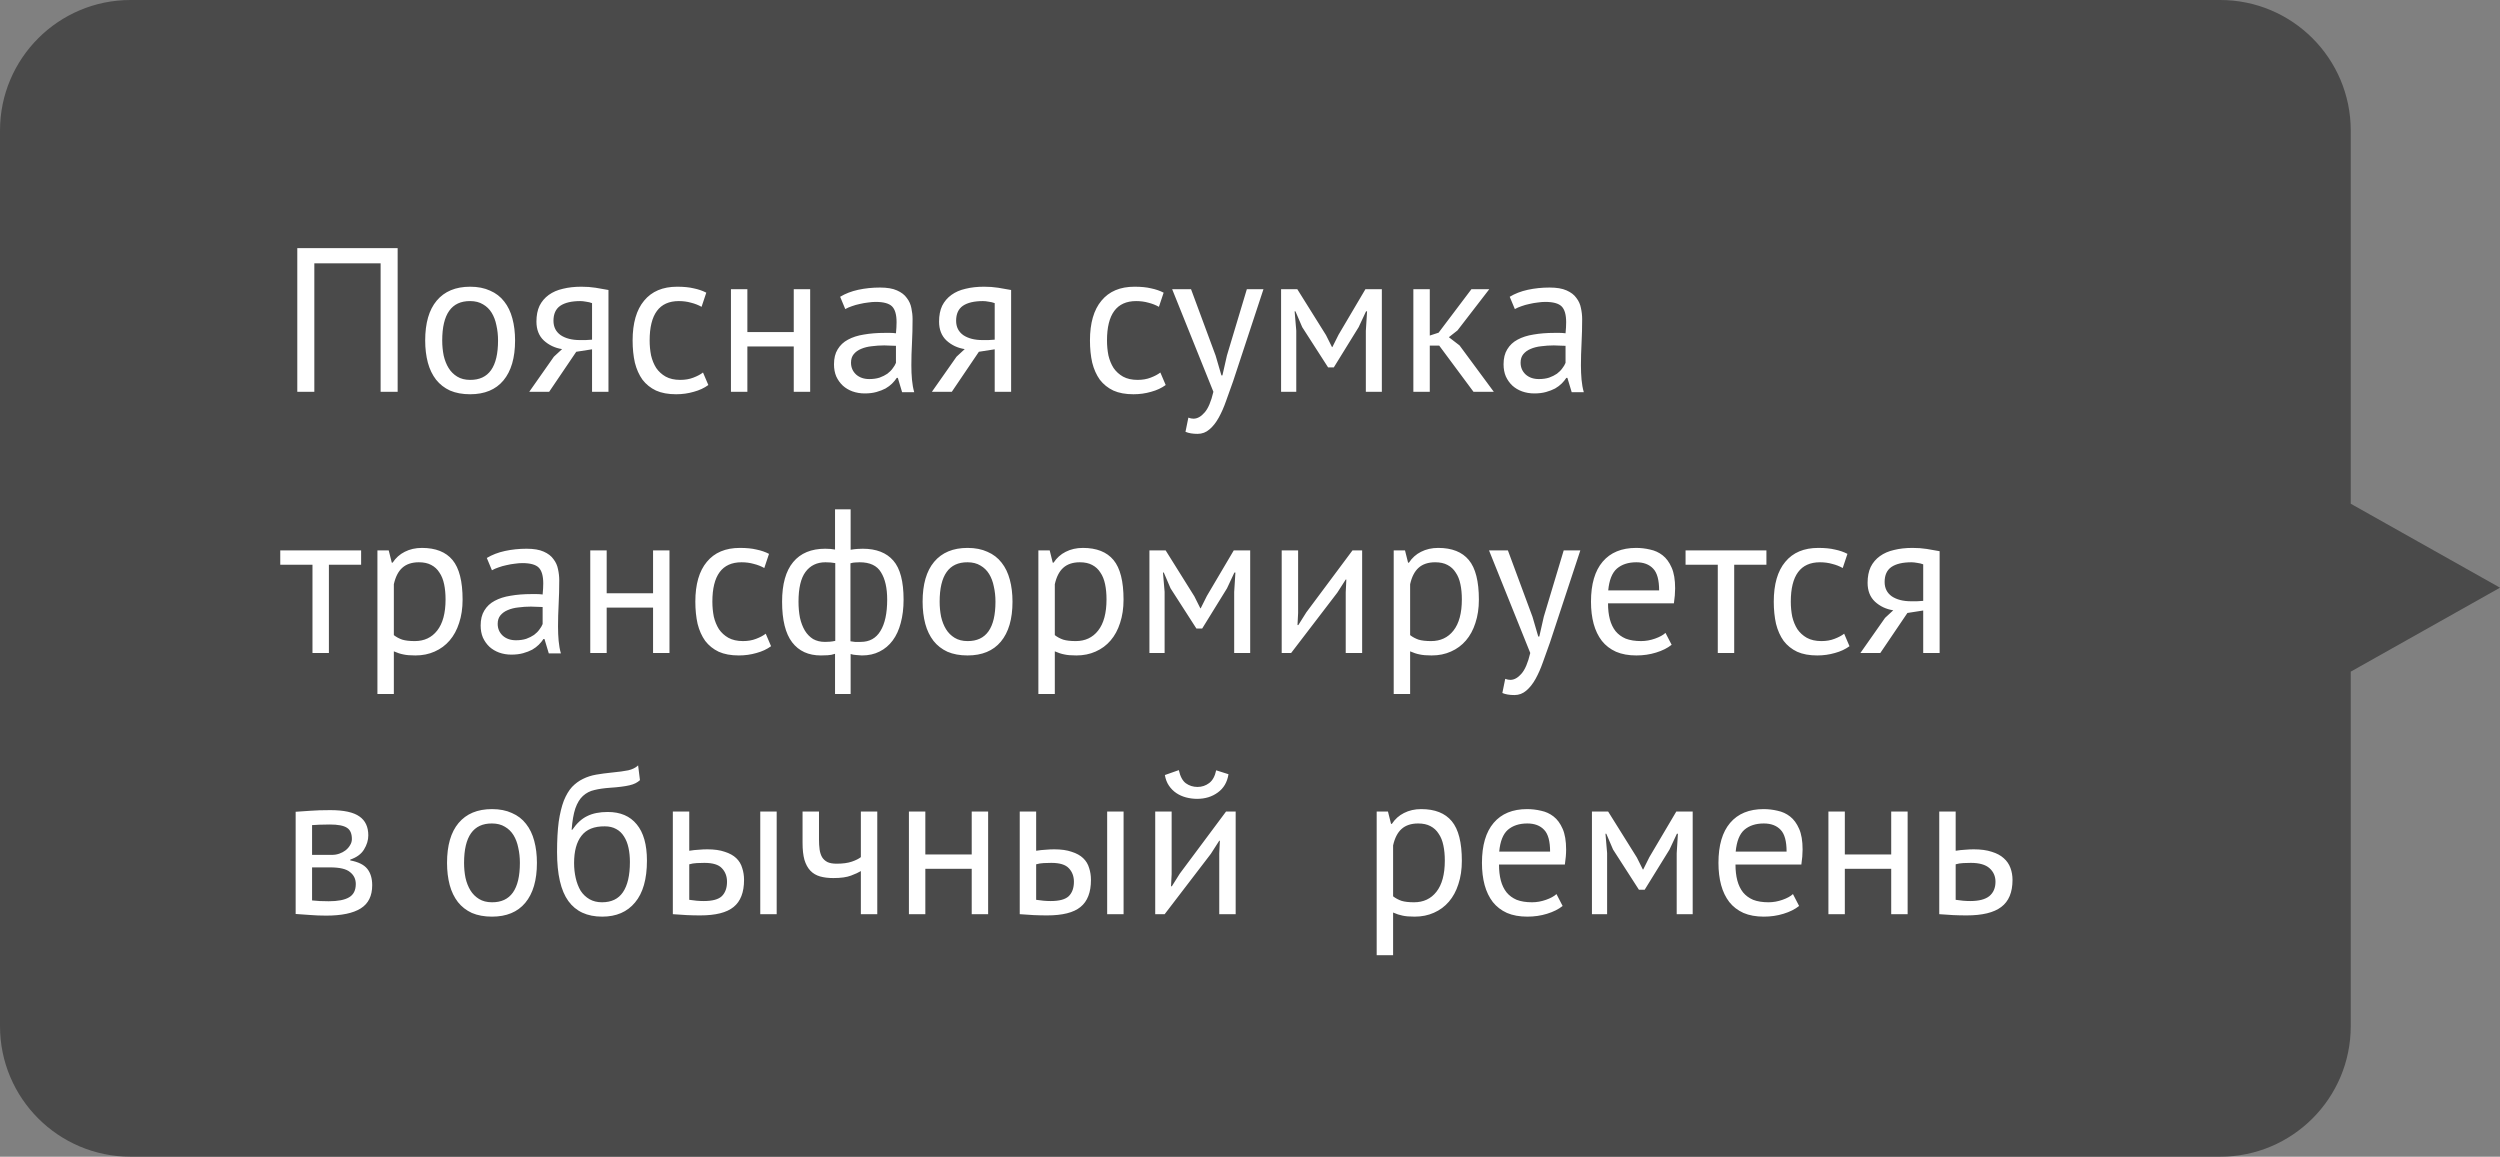
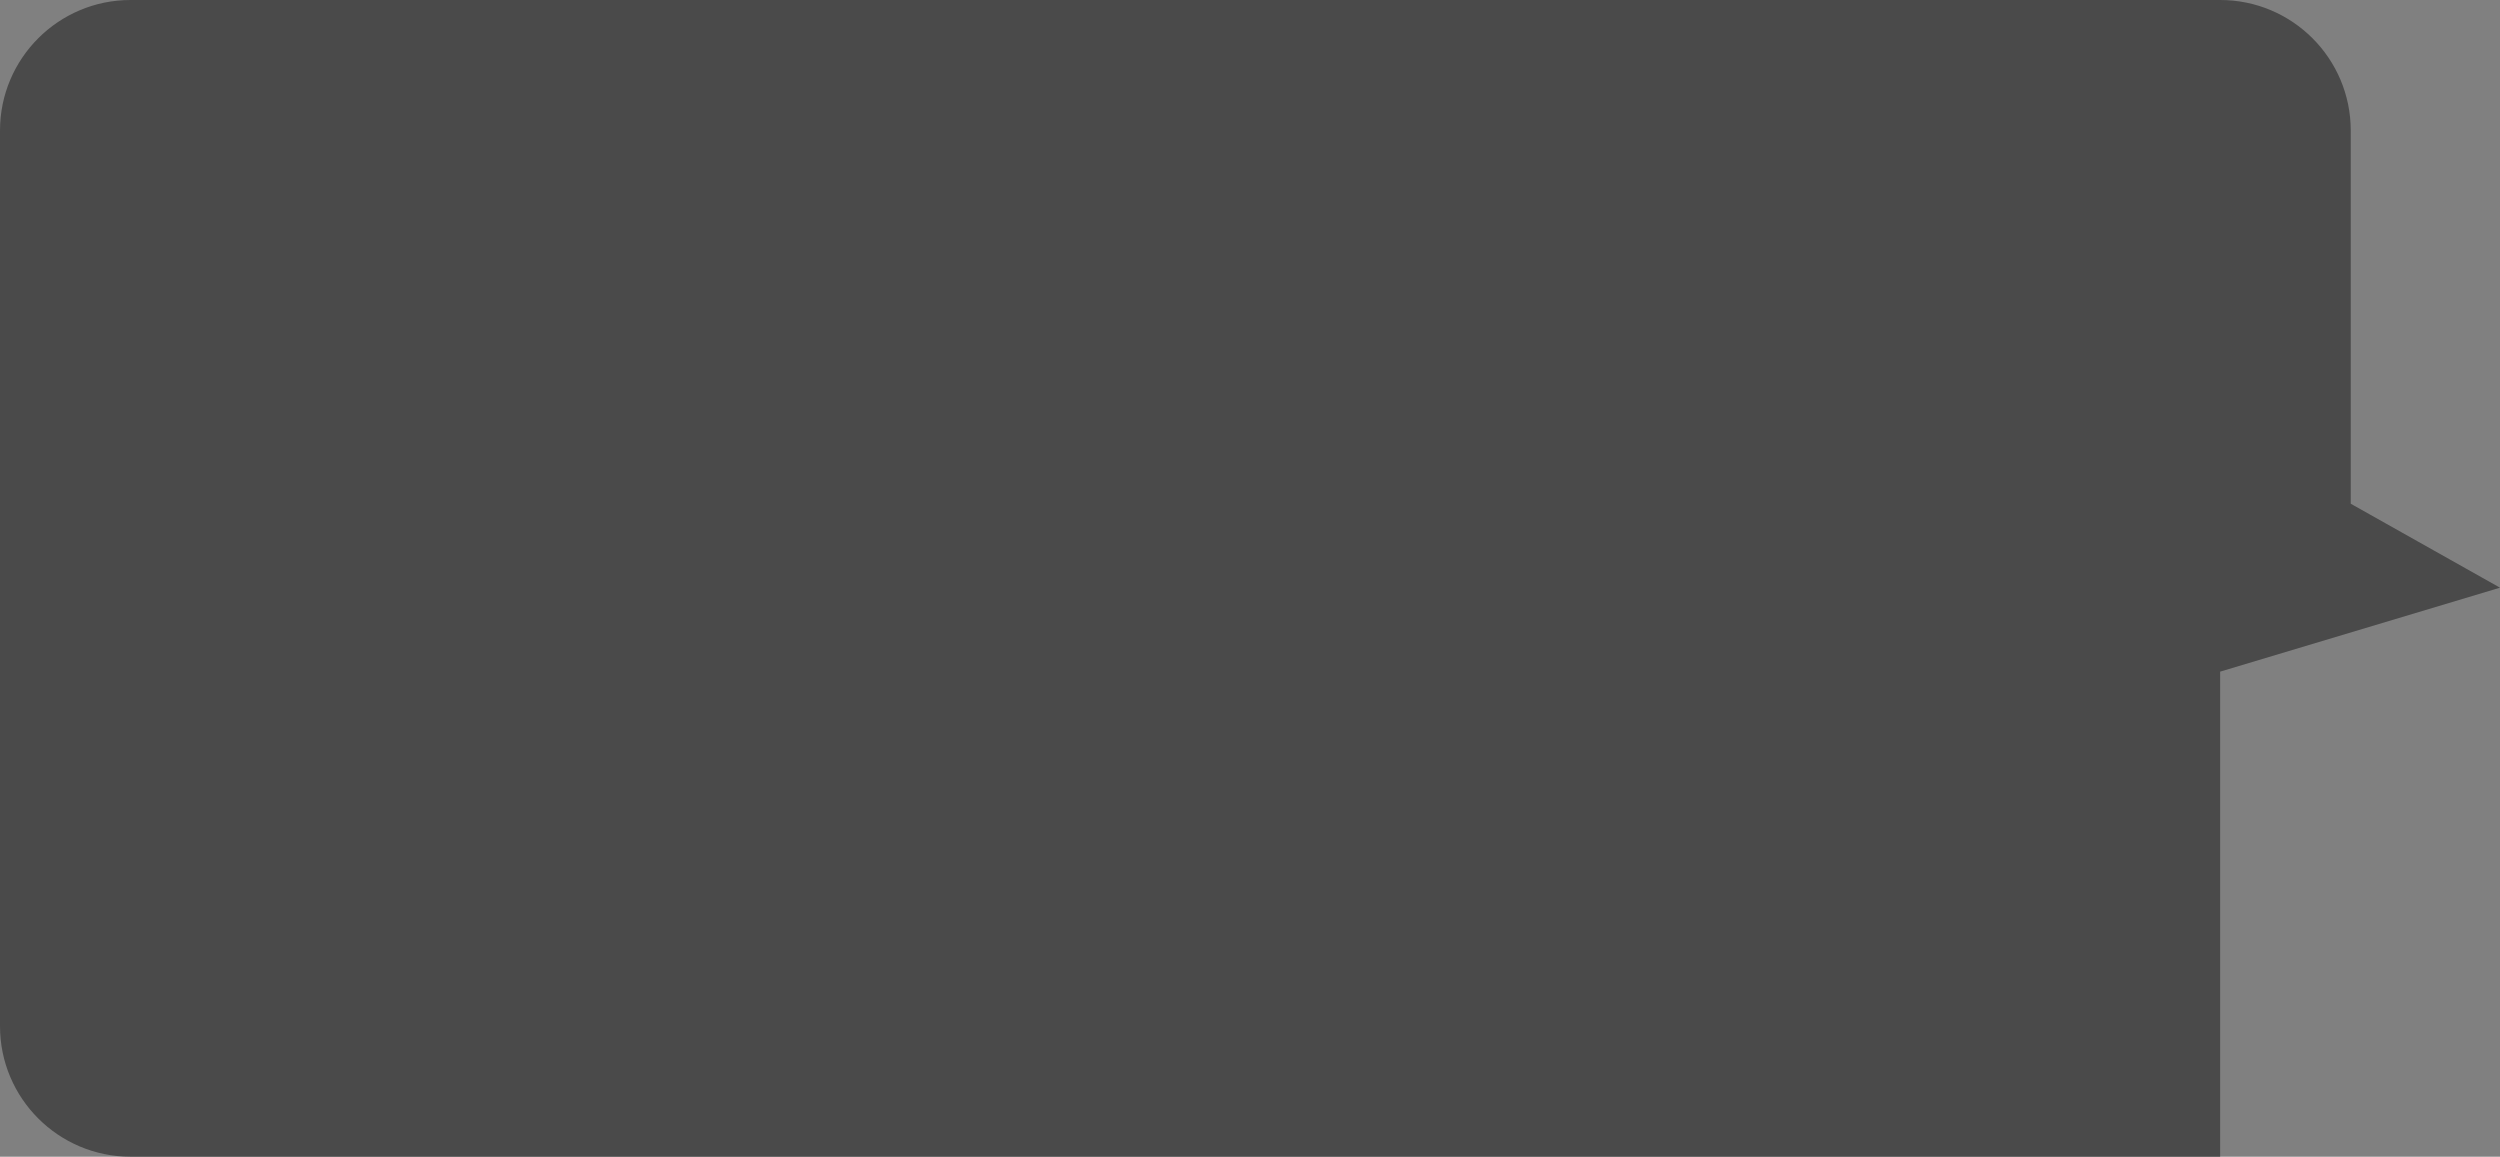
<svg xmlns="http://www.w3.org/2000/svg" width="134" height="62" viewBox="0 0 134 62" fill="none">
  <rect x="0" y="0" width="134" height="62" fill="#808080" stroke="none" />
-   <path d="M126 7C126 3.134 122.866 0 119 0H7C3.134 0 0 3.134 0 7V55C0 58.866 3.134 62 7 62H119C122.866 62 126 58.866 126 55V36L134 31.5L126 27V7Z" fill="#383838" fill-opacity="0.75" />
-   <path d="M20.401 14.114H16.848V21H15.935V13.3H21.314V21H20.401V14.114ZM22.79 18.25C22.79 17.319 22.995 16.607 23.406 16.116C23.824 15.617 24.422 15.368 25.199 15.368C25.61 15.368 25.965 15.438 26.266 15.577C26.574 15.709 26.827 15.903 27.025 16.16C27.223 16.409 27.37 16.714 27.465 17.073C27.56 17.425 27.608 17.817 27.608 18.25C27.608 19.181 27.399 19.896 26.981 20.395C26.57 20.886 25.976 21.132 25.199 21.132C24.788 21.132 24.429 21.066 24.121 20.934C23.82 20.795 23.571 20.6 23.373 20.351C23.175 20.094 23.028 19.79 22.933 19.438C22.838 19.079 22.79 18.683 22.79 18.25ZM23.703 18.25C23.703 18.529 23.729 18.796 23.78 19.053C23.839 19.31 23.927 19.533 24.044 19.724C24.161 19.915 24.315 20.069 24.506 20.186C24.697 20.303 24.928 20.362 25.199 20.362C26.196 20.369 26.695 19.665 26.695 18.25C26.695 17.964 26.666 17.693 26.607 17.436C26.556 17.179 26.471 16.956 26.354 16.765C26.237 16.574 26.083 16.424 25.892 16.314C25.701 16.197 25.47 16.138 25.199 16.138C24.202 16.131 23.703 16.835 23.703 18.25ZM31.734 18.723L30.887 18.855L29.435 21H28.368L29.688 19.119L30.128 18.712C29.747 18.653 29.421 18.499 29.149 18.25C28.885 18.001 28.753 17.663 28.753 17.238C28.753 16.908 28.808 16.626 28.918 16.391C29.036 16.156 29.201 15.962 29.413 15.808C29.626 15.654 29.879 15.544 30.172 15.478C30.466 15.405 30.796 15.368 31.162 15.368C31.434 15.368 31.687 15.386 31.921 15.423C32.156 15.46 32.387 15.5 32.614 15.544V21H31.734V18.723ZM31.734 16.248C31.639 16.211 31.533 16.186 31.415 16.171C31.298 16.149 31.195 16.138 31.107 16.138C30.638 16.138 30.279 16.222 30.029 16.391C29.787 16.56 29.666 16.827 29.666 17.194C29.666 17.524 29.795 17.781 30.051 17.964C30.315 18.14 30.66 18.228 31.085 18.228C31.093 18.228 31.104 18.228 31.118 18.228C31.133 18.228 31.162 18.228 31.206 18.228C31.25 18.228 31.313 18.228 31.393 18.228C31.474 18.221 31.588 18.213 31.734 18.206V16.248ZM37.967 20.637C37.747 20.798 37.487 20.919 37.186 21C36.886 21.088 36.57 21.132 36.24 21.132C35.815 21.132 35.456 21.066 35.162 20.934C34.869 20.795 34.627 20.6 34.436 20.351C34.253 20.094 34.117 19.79 34.029 19.438C33.949 19.079 33.908 18.683 33.908 18.25C33.908 17.319 34.114 16.607 34.524 16.116C34.935 15.617 35.525 15.368 36.295 15.368C36.647 15.368 36.944 15.397 37.186 15.456C37.435 15.507 37.659 15.584 37.857 15.687L37.604 16.446C37.435 16.351 37.248 16.277 37.043 16.226C36.838 16.167 36.618 16.138 36.383 16.138C35.342 16.138 34.821 16.842 34.821 18.25C34.821 18.529 34.847 18.796 34.898 19.053C34.957 19.302 35.048 19.526 35.173 19.724C35.305 19.915 35.474 20.069 35.679 20.186C35.892 20.303 36.152 20.362 36.46 20.362C36.724 20.362 36.959 20.322 37.164 20.241C37.377 20.16 37.549 20.069 37.681 19.966L37.967 20.637ZM42.545 18.569H40.059V21H39.179V15.5H40.059V17.799H42.545V15.5H43.425V21H42.545V18.569ZM45.032 15.907C45.31 15.738 45.633 15.614 45.999 15.533C46.373 15.452 46.762 15.412 47.166 15.412C47.547 15.412 47.851 15.463 48.078 15.566C48.313 15.669 48.489 15.804 48.606 15.973C48.731 16.134 48.812 16.314 48.849 16.512C48.892 16.71 48.914 16.908 48.914 17.106C48.914 17.546 48.904 17.975 48.882 18.393C48.859 18.811 48.849 19.207 48.849 19.581C48.849 19.852 48.859 20.109 48.882 20.351C48.904 20.593 48.944 20.817 49.002 21.022H48.353L48.123 20.252H48.068C48.002 20.355 47.917 20.457 47.815 20.56C47.719 20.655 47.602 20.743 47.462 20.824C47.323 20.897 47.162 20.96 46.978 21.011C46.795 21.062 46.586 21.088 46.352 21.088C46.117 21.088 45.897 21.051 45.691 20.978C45.493 20.905 45.321 20.802 45.175 20.67C45.028 20.531 44.91 20.366 44.822 20.175C44.742 19.984 44.702 19.768 44.702 19.526C44.702 19.203 44.767 18.936 44.9 18.723C45.032 18.503 45.215 18.331 45.45 18.206C45.691 18.074 45.977 17.982 46.307 17.931C46.645 17.872 47.015 17.843 47.419 17.843C47.521 17.843 47.62 17.843 47.715 17.843C47.818 17.843 47.921 17.85 48.023 17.865C48.045 17.645 48.056 17.447 48.056 17.271C48.056 16.868 47.976 16.585 47.815 16.424C47.653 16.263 47.36 16.182 46.934 16.182C46.81 16.182 46.674 16.193 46.528 16.215C46.388 16.23 46.242 16.255 46.087 16.292C45.941 16.321 45.798 16.362 45.658 16.413C45.526 16.457 45.409 16.508 45.306 16.567L45.032 15.907ZM46.593 20.318C46.799 20.318 46.982 20.292 47.144 20.241C47.305 20.182 47.444 20.113 47.562 20.032C47.679 19.944 47.774 19.849 47.847 19.746C47.928 19.643 47.987 19.544 48.023 19.449V18.536C47.921 18.529 47.815 18.525 47.705 18.525C47.602 18.518 47.499 18.514 47.397 18.514C47.169 18.514 46.946 18.529 46.725 18.558C46.513 18.58 46.322 18.628 46.154 18.701C45.992 18.767 45.86 18.862 45.758 18.987C45.662 19.104 45.614 19.255 45.614 19.438C45.614 19.695 45.706 19.907 45.889 20.076C46.073 20.237 46.307 20.318 46.593 20.318ZM53.316 18.723L52.468 18.855L51.017 21H49.95L51.27 19.119L51.709 18.712C51.328 18.653 51.002 18.499 50.73 18.25C50.467 18.001 50.334 17.663 50.334 17.238C50.334 16.908 50.389 16.626 50.499 16.391C50.617 16.156 50.782 15.962 50.995 15.808C51.207 15.654 51.46 15.544 51.754 15.478C52.047 15.405 52.377 15.368 52.743 15.368C53.015 15.368 53.268 15.386 53.502 15.423C53.737 15.46 53.968 15.5 54.196 15.544V21H53.316V18.723ZM53.316 16.248C53.22 16.211 53.114 16.186 52.996 16.171C52.879 16.149 52.776 16.138 52.688 16.138C52.219 16.138 51.86 16.222 51.611 16.391C51.368 16.56 51.248 16.827 51.248 17.194C51.248 17.524 51.376 17.781 51.633 17.964C51.897 18.14 52.241 18.228 52.666 18.228C52.674 18.228 52.685 18.228 52.7 18.228C52.714 18.228 52.743 18.228 52.788 18.228C52.831 18.228 52.894 18.228 52.974 18.228C53.055 18.221 53.169 18.213 53.316 18.206V16.248ZM62.481 20.637C62.261 20.798 62.001 20.919 61.7 21C61.399 21.088 61.084 21.132 60.754 21.132C60.328 21.132 59.969 21.066 59.676 20.934C59.383 20.795 59.141 20.6 58.95 20.351C58.767 20.094 58.631 19.79 58.543 19.438C58.462 19.079 58.422 18.683 58.422 18.25C58.422 17.319 58.627 16.607 59.038 16.116C59.449 15.617 60.039 15.368 60.809 15.368C61.161 15.368 61.458 15.397 61.7 15.456C61.949 15.507 62.173 15.584 62.371 15.687L62.118 16.446C61.949 16.351 61.762 16.277 61.557 16.226C61.352 16.167 61.132 16.138 60.897 16.138C59.855 16.138 59.335 16.842 59.335 18.25C59.335 18.529 59.361 18.796 59.412 19.053C59.471 19.302 59.562 19.526 59.687 19.724C59.819 19.915 59.987 20.069 60.193 20.186C60.406 20.303 60.666 20.362 60.974 20.362C61.238 20.362 61.472 20.322 61.678 20.241C61.891 20.16 62.063 20.069 62.195 19.966L62.481 20.637ZM65.159 19.064L65.467 20.12H65.522L65.764 19.053L66.831 15.5H67.722L66.094 20.439C65.97 20.798 65.845 21.147 65.72 21.484C65.603 21.821 65.471 22.122 65.324 22.386C65.178 22.65 65.013 22.859 64.829 23.013C64.646 23.174 64.433 23.255 64.191 23.255C63.927 23.255 63.711 23.218 63.542 23.145L63.696 22.386C63.792 22.423 63.883 22.441 63.971 22.441C64.177 22.441 64.375 22.331 64.565 22.111C64.756 21.898 64.914 21.528 65.038 21L62.827 15.5H63.839L65.159 19.064ZM73.209 17.733L73.275 16.688H73.22L72.824 17.535L71.493 19.691H71.185L69.799 17.535L69.436 16.688H69.392L69.48 17.722V21H68.666V15.5H69.535L71.075 17.964L71.394 18.602H71.416L71.746 17.942L73.187 15.5H74.067V21H73.209V17.733ZM77.142 18.525H76.636V21H75.756V15.5H76.636V17.986L77.109 17.832L78.869 15.5H79.826L78.121 17.711L77.659 18.074L78.231 18.514L80.068 21H78.979L77.142 18.525ZM80.921 15.907C81.2 15.738 81.522 15.614 81.889 15.533C82.263 15.452 82.652 15.412 83.055 15.412C83.436 15.412 83.741 15.463 83.968 15.566C84.203 15.669 84.379 15.804 84.496 15.973C84.621 16.134 84.701 16.314 84.738 16.512C84.782 16.71 84.804 16.908 84.804 17.106C84.804 17.546 84.793 17.975 84.771 18.393C84.749 18.811 84.738 19.207 84.738 19.581C84.738 19.852 84.749 20.109 84.771 20.351C84.793 20.593 84.833 20.817 84.892 21.022H84.243L84.012 20.252H83.957C83.891 20.355 83.807 20.457 83.704 20.56C83.609 20.655 83.491 20.743 83.352 20.824C83.213 20.897 83.051 20.96 82.868 21.011C82.685 21.062 82.476 21.088 82.241 21.088C82.006 21.088 81.786 21.051 81.581 20.978C81.383 20.905 81.211 20.802 81.064 20.67C80.917 20.531 80.8 20.366 80.712 20.175C80.631 19.984 80.591 19.768 80.591 19.526C80.591 19.203 80.657 18.936 80.789 18.723C80.921 18.503 81.104 18.331 81.339 18.206C81.581 18.074 81.867 17.982 82.197 17.931C82.534 17.872 82.905 17.843 83.308 17.843C83.411 17.843 83.51 17.843 83.605 17.843C83.708 17.843 83.81 17.85 83.913 17.865C83.935 17.645 83.946 17.447 83.946 17.271C83.946 16.868 83.865 16.585 83.704 16.424C83.543 16.263 83.249 16.182 82.824 16.182C82.699 16.182 82.564 16.193 82.417 16.215C82.278 16.23 82.131 16.255 81.977 16.292C81.83 16.321 81.687 16.362 81.548 16.413C81.416 16.457 81.299 16.508 81.196 16.567L80.921 15.907ZM82.483 20.318C82.688 20.318 82.872 20.292 83.033 20.241C83.194 20.182 83.334 20.113 83.451 20.032C83.568 19.944 83.664 19.849 83.737 19.746C83.818 19.643 83.876 19.544 83.913 19.449V18.536C83.81 18.529 83.704 18.525 83.594 18.525C83.491 18.518 83.389 18.514 83.286 18.514C83.059 18.514 82.835 18.529 82.615 18.558C82.402 18.58 82.212 18.628 82.043 18.701C81.882 18.767 81.75 18.862 81.647 18.987C81.552 19.104 81.504 19.255 81.504 19.438C81.504 19.695 81.596 19.907 81.779 20.076C81.962 20.237 82.197 20.318 82.483 20.318ZM19.356 30.27H17.629V35H16.749V30.27H15.022V29.5H19.356V30.27ZM20.23 29.5H20.835L21 30.16H21.044C21.212 29.903 21.429 29.709 21.693 29.577C21.964 29.438 22.272 29.368 22.617 29.368C23.35 29.368 23.896 29.584 24.256 30.017C24.615 30.45 24.795 31.157 24.795 32.14C24.795 32.602 24.733 33.02 24.608 33.394C24.491 33.761 24.322 34.072 24.102 34.329C23.882 34.586 23.614 34.784 23.299 34.923C22.991 35.062 22.646 35.132 22.265 35.132C21.994 35.132 21.777 35.114 21.616 35.077C21.462 35.048 21.293 34.993 21.11 34.912V37.2H20.23V29.5ZM22.452 30.138C22.078 30.138 21.781 30.237 21.561 30.435C21.348 30.626 21.198 30.919 21.11 31.315V34.043C21.242 34.146 21.392 34.226 21.561 34.285C21.73 34.336 21.953 34.362 22.232 34.362C22.738 34.362 23.137 34.175 23.431 33.801C23.732 33.42 23.882 32.862 23.882 32.129C23.882 31.828 23.856 31.557 23.805 31.315C23.753 31.066 23.669 30.857 23.552 30.688C23.442 30.512 23.295 30.376 23.112 30.281C22.936 30.186 22.716 30.138 22.452 30.138ZM26.093 29.907C26.372 29.738 26.694 29.614 27.061 29.533C27.435 29.452 27.824 29.412 28.227 29.412C28.608 29.412 28.913 29.463 29.14 29.566C29.375 29.669 29.551 29.804 29.668 29.973C29.793 30.134 29.873 30.314 29.91 30.512C29.954 30.71 29.976 30.908 29.976 31.106C29.976 31.546 29.965 31.975 29.943 32.393C29.921 32.811 29.91 33.207 29.91 33.581C29.91 33.852 29.921 34.109 29.943 34.351C29.965 34.593 30.005 34.817 30.064 35.022H29.415L29.184 34.252H29.129C29.063 34.355 28.979 34.457 28.876 34.56C28.781 34.655 28.663 34.743 28.524 34.824C28.385 34.897 28.223 34.96 28.04 35.011C27.857 35.062 27.648 35.088 27.413 35.088C27.178 35.088 26.958 35.051 26.753 34.978C26.555 34.905 26.383 34.802 26.236 34.67C26.089 34.531 25.972 34.366 25.884 34.175C25.803 33.984 25.763 33.768 25.763 33.526C25.763 33.203 25.829 32.936 25.961 32.723C26.093 32.503 26.276 32.331 26.511 32.206C26.753 32.074 27.039 31.982 27.369 31.931C27.706 31.872 28.077 31.843 28.48 31.843C28.583 31.843 28.682 31.843 28.777 31.843C28.88 31.843 28.982 31.85 29.085 31.865C29.107 31.645 29.118 31.447 29.118 31.271C29.118 30.868 29.037 30.585 28.876 30.424C28.715 30.263 28.421 30.182 27.996 30.182C27.871 30.182 27.736 30.193 27.589 30.215C27.45 30.23 27.303 30.255 27.149 30.292C27.002 30.321 26.859 30.362 26.72 30.413C26.588 30.457 26.471 30.508 26.368 30.567L26.093 29.907ZM27.655 34.318C27.86 34.318 28.044 34.292 28.205 34.241C28.366 34.182 28.506 34.113 28.623 34.032C28.74 33.944 28.836 33.849 28.909 33.746C28.99 33.643 29.048 33.544 29.085 33.449V32.536C28.982 32.529 28.876 32.525 28.766 32.525C28.663 32.518 28.561 32.514 28.458 32.514C28.231 32.514 28.007 32.529 27.787 32.558C27.574 32.58 27.384 32.628 27.215 32.701C27.054 32.767 26.922 32.862 26.819 32.987C26.724 33.104 26.676 33.255 26.676 33.438C26.676 33.695 26.768 33.907 26.951 34.076C27.134 34.237 27.369 34.318 27.655 34.318ZM35.004 32.569H32.518V35H31.638V29.5H32.518V31.799H35.004V29.5H35.884V35H35.004V32.569ZM41.329 34.637C41.109 34.798 40.849 34.919 40.548 35C40.248 35.088 39.932 35.132 39.602 35.132C39.177 35.132 38.818 35.066 38.524 34.934C38.231 34.795 37.989 34.6 37.798 34.351C37.615 34.094 37.479 33.79 37.391 33.438C37.311 33.079 37.27 32.683 37.27 32.25C37.27 31.319 37.476 30.607 37.886 30.116C38.297 29.617 38.887 29.368 39.657 29.368C40.009 29.368 40.306 29.397 40.548 29.456C40.798 29.507 41.021 29.584 41.219 29.687L40.966 30.446C40.798 30.351 40.611 30.277 40.405 30.226C40.2 30.167 39.98 30.138 39.745 30.138C38.704 30.138 38.183 30.842 38.183 32.25C38.183 32.529 38.209 32.796 38.26 33.053C38.319 33.302 38.411 33.526 38.535 33.724C38.667 33.915 38.836 34.069 39.041 34.186C39.254 34.303 39.514 34.362 39.822 34.362C40.086 34.362 40.321 34.322 40.526 34.241C40.739 34.16 40.911 34.069 41.043 33.966L41.329 34.637ZM44.758 35.044C44.634 35.088 44.502 35.114 44.362 35.121C44.23 35.128 44.109 35.132 43.999 35.132C43.332 35.132 42.819 34.897 42.459 34.428C42.1 33.959 41.92 33.233 41.92 32.25C41.92 31.311 42.118 30.604 42.514 30.127C42.91 29.65 43.483 29.412 44.23 29.412C44.436 29.412 44.612 29.427 44.758 29.456V27.3H45.594V29.467C45.727 29.445 45.844 29.43 45.947 29.423C46.049 29.416 46.148 29.412 46.243 29.412C46.969 29.412 47.516 29.625 47.883 30.05C48.249 30.468 48.432 31.165 48.432 32.14C48.432 32.602 48.381 33.02 48.279 33.394C48.183 33.761 48.04 34.072 47.849 34.329C47.659 34.586 47.424 34.784 47.145 34.923C46.874 35.062 46.559 35.132 46.2 35.132C46.133 35.132 46.035 35.125 45.903 35.11C45.778 35.103 45.675 35.084 45.594 35.055V37.2H44.758V35.044ZM46.078 30.138C45.99 30.138 45.91 30.142 45.837 30.149C45.77 30.149 45.686 30.164 45.584 30.193V34.373C45.657 34.388 45.737 34.399 45.825 34.406C45.921 34.406 46.023 34.406 46.133 34.406C46.603 34.406 46.955 34.212 47.19 33.823C47.431 33.434 47.553 32.873 47.553 32.14C47.553 31.517 47.443 31.029 47.222 30.677C47.01 30.318 46.629 30.138 46.078 30.138ZM44.219 34.406C44.307 34.406 44.395 34.402 44.483 34.395C44.572 34.388 44.667 34.373 44.77 34.351V30.182C44.681 30.167 44.597 30.156 44.517 30.149C44.443 30.142 44.352 30.138 44.242 30.138C43.787 30.138 43.431 30.31 43.175 30.655C42.925 30.992 42.8 31.524 42.8 32.25C42.8 32.558 42.826 32.844 42.877 33.108C42.936 33.372 43.024 33.603 43.142 33.801C43.259 33.992 43.406 34.142 43.581 34.252C43.765 34.355 43.977 34.406 44.219 34.406ZM49.452 32.25C49.452 31.319 49.657 30.607 50.068 30.116C50.486 29.617 51.084 29.368 51.861 29.368C52.272 29.368 52.627 29.438 52.928 29.577C53.236 29.709 53.489 29.903 53.687 30.16C53.885 30.409 54.032 30.714 54.127 31.073C54.222 31.425 54.27 31.817 54.27 32.25C54.27 33.181 54.061 33.896 53.643 34.395C53.232 34.886 52.638 35.132 51.861 35.132C51.45 35.132 51.091 35.066 50.783 34.934C50.482 34.795 50.233 34.6 50.035 34.351C49.837 34.094 49.69 33.79 49.595 33.438C49.5 33.079 49.452 32.683 49.452 32.25ZM50.365 32.25C50.365 32.529 50.391 32.796 50.442 33.053C50.501 33.31 50.589 33.533 50.706 33.724C50.823 33.915 50.977 34.069 51.168 34.186C51.359 34.303 51.59 34.362 51.861 34.362C52.858 34.369 53.357 33.665 53.357 32.25C53.357 31.964 53.328 31.693 53.269 31.436C53.218 31.179 53.133 30.956 53.016 30.765C52.899 30.574 52.745 30.424 52.554 30.314C52.363 30.197 52.132 30.138 51.861 30.138C50.864 30.131 50.365 30.835 50.365 32.25ZM55.657 29.5H56.263L56.428 30.16H56.471C56.64 29.903 56.856 29.709 57.12 29.577C57.392 29.438 57.7 29.368 58.044 29.368C58.778 29.368 59.324 29.584 59.684 30.017C60.043 30.45 60.222 31.157 60.222 32.14C60.222 32.602 60.16 33.02 60.035 33.394C59.918 33.761 59.749 34.072 59.529 34.329C59.309 34.586 59.042 34.784 58.727 34.923C58.419 35.062 58.074 35.132 57.693 35.132C57.421 35.132 57.205 35.114 57.044 35.077C56.889 35.048 56.721 34.993 56.538 34.912V37.2H55.657V29.5ZM57.88 30.138C57.505 30.138 57.209 30.237 56.989 30.435C56.776 30.626 56.626 30.919 56.538 31.315V34.043C56.669 34.146 56.82 34.226 56.989 34.285C57.157 34.336 57.381 34.362 57.66 34.362C58.166 34.362 58.565 34.175 58.858 33.801C59.159 33.42 59.309 32.862 59.309 32.129C59.309 31.828 59.284 31.557 59.233 31.315C59.181 31.066 59.097 30.857 58.98 30.688C58.87 30.512 58.723 30.376 58.539 30.281C58.364 30.186 58.144 30.138 57.88 30.138ZM66.152 31.733L66.218 30.688H66.163L65.767 31.535L64.436 33.691H64.128L62.742 31.535L62.379 30.688H62.335L62.423 31.722V35H61.609V29.5H62.478L64.018 31.964L64.337 32.602H64.359L64.689 31.942L66.13 29.5H67.01V35H66.152V31.733ZM72.131 31.744L72.164 31.062H72.131L71.68 31.766L69.205 35H68.699V29.5H69.579V32.855L69.546 33.504H69.59L70.019 32.822L72.494 29.5H73.011V35H72.131V31.744ZM74.703 29.5H75.308L75.473 30.16H75.517C75.686 29.903 75.902 29.709 76.166 29.577C76.438 29.438 76.746 29.368 77.09 29.368C77.824 29.368 78.37 29.584 78.729 30.017C79.089 30.45 79.268 31.157 79.268 32.14C79.268 32.602 79.206 33.02 79.081 33.394C78.964 33.761 78.795 34.072 78.575 34.329C78.355 34.586 78.088 34.784 77.772 34.923C77.464 35.062 77.12 35.132 76.738 35.132C76.467 35.132 76.251 35.114 76.089 35.077C75.935 35.048 75.767 34.993 75.583 34.912V37.2H74.703V29.5ZM76.925 30.138C76.551 30.138 76.254 30.237 76.034 30.435C75.822 30.626 75.671 30.919 75.583 31.315V34.043C75.715 34.146 75.866 34.226 76.034 34.285C76.203 34.336 76.427 34.362 76.705 34.362C77.211 34.362 77.611 34.175 77.904 33.801C78.205 33.42 78.355 32.862 78.355 32.129C78.355 31.828 78.33 31.557 78.278 31.315C78.227 31.066 78.143 30.857 78.025 30.688C77.915 30.512 77.769 30.376 77.585 30.281C77.409 30.186 77.189 30.138 76.925 30.138ZM82.143 33.064L82.451 34.12H82.506L82.748 33.053L83.815 29.5H84.706L83.078 34.439C82.953 34.798 82.828 35.147 82.704 35.484C82.586 35.821 82.454 36.122 82.308 36.386C82.161 36.65 81.996 36.859 81.813 37.013C81.629 37.174 81.417 37.255 81.175 37.255C80.911 37.255 80.694 37.218 80.526 37.145L80.68 36.386C80.775 36.423 80.867 36.441 80.955 36.441C81.16 36.441 81.358 36.331 81.549 36.111C81.739 35.898 81.897 35.528 82.022 35L79.811 29.5H80.823L82.143 33.064ZM89.6 34.56C89.38 34.736 89.102 34.875 88.764 34.978C88.434 35.081 88.082 35.132 87.708 35.132C87.29 35.132 86.927 35.066 86.619 34.934C86.311 34.795 86.058 34.6 85.86 34.351C85.662 34.094 85.516 33.79 85.42 33.438C85.325 33.086 85.277 32.69 85.277 32.25C85.277 31.311 85.486 30.596 85.904 30.105C86.322 29.614 86.92 29.368 87.697 29.368C87.947 29.368 88.196 29.397 88.445 29.456C88.695 29.507 88.918 29.61 89.116 29.764C89.314 29.918 89.476 30.138 89.6 30.424C89.725 30.703 89.787 31.073 89.787 31.535C89.787 31.777 89.765 32.045 89.721 32.338H86.19C86.19 32.661 86.223 32.947 86.289 33.196C86.355 33.445 86.458 33.658 86.597 33.834C86.737 34.003 86.916 34.135 87.136 34.23C87.364 34.318 87.639 34.362 87.961 34.362C88.211 34.362 88.46 34.318 88.709 34.23C88.959 34.142 89.146 34.039 89.27 33.922L89.6 34.56ZM87.708 30.138C87.276 30.138 86.927 30.252 86.663 30.479C86.407 30.706 86.253 31.095 86.201 31.645H88.929C88.929 31.088 88.823 30.699 88.61 30.479C88.398 30.252 88.097 30.138 87.708 30.138ZM94.68 30.27H92.953V35H92.073V30.27H90.346V29.5H94.68V30.27ZM99.133 34.637C98.913 34.798 98.653 34.919 98.352 35C98.052 35.088 97.736 35.132 97.406 35.132C96.981 35.132 96.621 35.066 96.328 34.934C96.035 34.795 95.793 34.6 95.602 34.351C95.419 34.094 95.283 33.79 95.195 33.438C95.115 33.079 95.074 32.683 95.074 32.25C95.074 31.319 95.279 30.607 95.69 30.116C96.101 29.617 96.691 29.368 97.461 29.368C97.813 29.368 98.11 29.397 98.352 29.456C98.602 29.507 98.825 29.584 99.023 29.687L98.77 30.446C98.602 30.351 98.415 30.277 98.209 30.226C98.004 30.167 97.784 30.138 97.549 30.138C96.508 30.138 95.987 30.842 95.987 32.25C95.987 32.529 96.013 32.796 96.064 33.053C96.123 33.302 96.215 33.526 96.339 33.724C96.471 33.915 96.64 34.069 96.845 34.186C97.058 34.303 97.318 34.362 97.626 34.362C97.89 34.362 98.125 34.322 98.33 34.241C98.543 34.16 98.715 34.069 98.847 33.966L99.133 34.637ZM103.084 32.723L102.237 32.855L100.785 35H99.718L101.038 33.119L101.478 32.712C101.097 32.653 100.77 32.499 100.499 32.25C100.235 32.001 100.103 31.663 100.103 31.238C100.103 30.908 100.158 30.626 100.268 30.391C100.385 30.156 100.55 29.962 100.763 29.808C100.976 29.654 101.229 29.544 101.522 29.478C101.815 29.405 102.145 29.368 102.512 29.368C102.783 29.368 103.036 29.386 103.271 29.423C103.506 29.46 103.737 29.5 103.964 29.544V35H103.084V32.723ZM103.084 30.248C102.989 30.211 102.882 30.186 102.765 30.171C102.648 30.149 102.545 30.138 102.457 30.138C101.988 30.138 101.628 30.222 101.379 30.391C101.137 30.56 101.016 30.827 101.016 31.194C101.016 31.524 101.144 31.781 101.401 31.964C101.665 32.14 102.01 32.228 102.435 32.228C102.442 32.228 102.453 32.228 102.468 32.228C102.483 32.228 102.512 32.228 102.556 32.228C102.6 32.228 102.662 32.228 102.743 32.228C102.824 32.221 102.937 32.213 103.084 32.206V30.248ZM15.847 43.511C16.104 43.496 16.371 43.478 16.65 43.456C16.936 43.434 17.288 43.423 17.706 43.423C18.432 43.423 18.953 43.537 19.268 43.764C19.583 43.984 19.741 44.321 19.741 44.776C19.741 45.033 19.664 45.286 19.51 45.535C19.363 45.777 19.118 45.957 18.773 46.074V46.118C19.206 46.199 19.51 46.349 19.686 46.569C19.862 46.789 19.95 47.082 19.95 47.449C19.95 48.021 19.745 48.435 19.334 48.692C18.923 48.949 18.307 49.077 17.486 49.077C17.178 49.077 16.892 49.066 16.628 49.044C16.364 49.029 16.104 49.011 15.847 48.989V43.511ZM16.727 48.263C16.866 48.278 17.002 48.289 17.134 48.296C17.273 48.303 17.435 48.307 17.618 48.307C18.109 48.307 18.472 48.237 18.707 48.098C18.949 47.959 19.07 47.72 19.07 47.383C19.07 47.119 18.967 46.906 18.762 46.745C18.564 46.576 18.208 46.492 17.695 46.492H16.727V48.263ZM17.805 45.821C17.937 45.821 18.065 45.799 18.19 45.755C18.315 45.711 18.425 45.652 18.52 45.579C18.623 45.498 18.703 45.407 18.762 45.304C18.828 45.201 18.861 45.091 18.861 44.974C18.861 44.681 18.773 44.479 18.597 44.369C18.421 44.252 18.113 44.193 17.673 44.193C17.438 44.193 17.251 44.197 17.112 44.204C16.98 44.211 16.852 44.219 16.727 44.226V45.821H17.805ZM23.961 46.25C23.961 45.319 24.166 44.607 24.577 44.116C24.995 43.617 25.593 43.368 26.37 43.368C26.78 43.368 27.136 43.438 27.437 43.577C27.745 43.709 27.998 43.903 28.196 44.16C28.394 44.409 28.541 44.714 28.636 45.073C28.731 45.425 28.779 45.817 28.779 46.25C28.779 47.181 28.57 47.896 28.152 48.395C27.741 48.886 27.147 49.132 26.37 49.132C25.959 49.132 25.6 49.066 25.292 48.934C24.991 48.795 24.742 48.6 24.544 48.351C24.346 48.094 24.199 47.79 24.104 47.438C24.009 47.079 23.961 46.683 23.961 46.25ZM24.874 46.25C24.874 46.529 24.899 46.796 24.951 47.053C25.009 47.31 25.098 47.533 25.215 47.724C25.332 47.915 25.486 48.069 25.677 48.186C25.867 48.303 26.099 48.362 26.37 48.362C27.367 48.369 27.866 47.665 27.866 46.25C27.866 45.964 27.837 45.693 27.778 45.436C27.727 45.179 27.642 44.956 27.525 44.765C27.407 44.574 27.253 44.424 27.063 44.314C26.872 44.197 26.641 44.138 26.37 44.138C25.372 44.131 24.874 44.835 24.874 46.25ZM30.672 44.479C30.914 44.127 31.182 43.881 31.475 43.742C31.769 43.595 32.135 43.522 32.575 43.522C33.25 43.522 33.767 43.742 34.126 44.182C34.493 44.622 34.676 45.271 34.676 46.129C34.676 47.119 34.464 47.867 34.038 48.373C33.62 48.879 33.034 49.132 32.278 49.132C31.472 49.132 30.867 48.853 30.463 48.296C30.06 47.739 29.858 46.862 29.858 45.667C29.858 45.036 29.888 44.497 29.946 44.05C30.012 43.603 30.104 43.225 30.221 42.917C30.346 42.609 30.493 42.363 30.661 42.18C30.837 41.997 31.032 41.854 31.244 41.751C31.464 41.641 31.703 41.564 31.959 41.52C32.216 41.476 32.491 41.439 32.784 41.41C33.166 41.373 33.463 41.333 33.675 41.289C33.895 41.238 34.071 41.15 34.203 41.025L34.302 41.817C34.229 41.883 34.148 41.938 34.06 41.982C33.972 42.026 33.866 42.063 33.741 42.092C33.617 42.121 33.466 42.147 33.29 42.169C33.122 42.191 32.924 42.209 32.696 42.224C32.381 42.246 32.102 42.286 31.86 42.345C31.626 42.396 31.42 42.503 31.244 42.664C31.076 42.818 30.94 43.042 30.837 43.335C30.742 43.621 30.676 44.002 30.639 44.479H30.672ZM30.771 46.261C30.771 46.54 30.801 46.807 30.859 47.064C30.918 47.321 31.006 47.548 31.123 47.746C31.248 47.937 31.406 48.087 31.596 48.197C31.787 48.307 32.011 48.362 32.267 48.362C32.773 48.362 33.147 48.182 33.389 47.823C33.639 47.456 33.763 46.917 33.763 46.206C33.763 45.927 33.738 45.671 33.686 45.436C33.635 45.201 33.554 45 33.444 44.831C33.334 44.655 33.195 44.523 33.026 44.435C32.858 44.34 32.656 44.292 32.421 44.292C31.849 44.285 31.431 44.453 31.167 44.798C30.903 45.135 30.771 45.623 30.771 46.261ZM36.944 48.23C37.215 48.274 37.475 48.296 37.725 48.296C38.187 48.296 38.51 48.208 38.693 48.032C38.876 47.849 38.968 47.592 38.968 47.262C38.968 46.969 38.876 46.727 38.693 46.536C38.517 46.345 38.205 46.25 37.758 46.25C37.633 46.25 37.498 46.254 37.351 46.261C37.204 46.268 37.069 46.29 36.944 46.327V48.23ZM36.944 45.601C37.12 45.572 37.288 45.553 37.45 45.546C37.611 45.531 37.765 45.524 37.912 45.524C38.286 45.524 38.597 45.568 38.847 45.656C39.103 45.737 39.309 45.85 39.463 45.997C39.617 46.144 39.723 46.32 39.782 46.525C39.848 46.723 39.881 46.936 39.881 47.163C39.881 47.83 39.694 48.314 39.32 48.615C38.953 48.916 38.355 49.066 37.527 49.066C37.057 49.066 36.57 49.044 36.064 49V43.5H36.944V45.601ZM40.75 43.5H41.63V49H40.75V43.5ZM43.898 43.5V44.996C43.898 45.194 43.908 45.374 43.931 45.535C43.953 45.689 43.996 45.825 44.062 45.942C44.129 46.052 44.224 46.14 44.349 46.206C44.473 46.265 44.638 46.294 44.843 46.294C45.173 46.294 45.445 46.257 45.657 46.184C45.87 46.111 46.032 46.03 46.142 45.942V43.5H47.022V49H46.142V46.69C46.024 46.763 45.848 46.844 45.614 46.932C45.386 47.02 45.071 47.064 44.667 47.064C44.396 47.064 44.158 47.035 43.953 46.976C43.747 46.917 43.575 46.815 43.435 46.668C43.296 46.521 43.19 46.327 43.117 46.085C43.05 45.843 43.017 45.539 43.017 45.172V43.5H43.898ZM52.084 46.569H49.598V49H48.718V43.5H49.598V45.799H52.084V43.5H52.964V49H52.084V46.569ZM55.538 48.23C55.81 48.274 56.07 48.296 56.319 48.296C56.782 48.296 57.104 48.208 57.288 48.032C57.471 47.849 57.562 47.592 57.562 47.262C57.562 46.969 57.471 46.727 57.288 46.536C57.111 46.345 56.8 46.25 56.352 46.25C56.228 46.25 56.092 46.254 55.946 46.261C55.799 46.268 55.663 46.29 55.538 46.327V48.23ZM55.538 45.601C55.715 45.572 55.883 45.553 56.044 45.546C56.206 45.531 56.36 45.524 56.507 45.524C56.88 45.524 57.192 45.568 57.441 45.656C57.698 45.737 57.904 45.85 58.057 45.997C58.212 46.144 58.318 46.32 58.377 46.525C58.443 46.723 58.475 46.936 58.475 47.163C58.475 47.83 58.288 48.314 57.914 48.615C57.548 48.916 56.95 49.066 56.121 49.066C55.652 49.066 55.164 49.044 54.658 49V43.5H55.538V45.601ZM59.344 43.5H60.224V49H59.344V43.5ZM65.352 45.744L65.385 45.062H65.352L64.901 45.766L62.426 49H61.92V43.5H62.8V46.855L62.767 47.504H62.811L63.24 46.822L65.715 43.5H66.232V49H65.352V45.744ZM63.185 41.278C63.259 41.615 63.383 41.85 63.559 41.982C63.743 42.114 63.952 42.18 64.186 42.18C64.421 42.18 64.63 42.11 64.813 41.971C64.997 41.832 65.121 41.604 65.187 41.289L65.847 41.498C65.781 41.923 65.591 42.25 65.275 42.477C64.967 42.704 64.597 42.818 64.164 42.818C63.966 42.818 63.768 42.792 63.57 42.741C63.38 42.69 63.207 42.613 63.053 42.51C62.899 42.407 62.767 42.275 62.657 42.114C62.547 41.953 62.474 41.762 62.437 41.542L63.185 41.278ZM73.79 43.5H74.395L74.56 44.16H74.604C74.773 43.903 74.989 43.709 75.253 43.577C75.525 43.438 75.833 43.368 76.177 43.368C76.911 43.368 77.457 43.584 77.816 44.017C78.176 44.45 78.355 45.157 78.355 46.14C78.355 46.602 78.293 47.02 78.168 47.394C78.051 47.761 77.882 48.072 77.662 48.329C77.442 48.586 77.175 48.784 76.859 48.923C76.551 49.062 76.207 49.132 75.825 49.132C75.554 49.132 75.338 49.114 75.176 49.077C75.022 49.048 74.854 48.993 74.67 48.912V51.2H73.79V43.5ZM76.012 44.138C75.638 44.138 75.341 44.237 75.121 44.435C74.909 44.626 74.758 44.919 74.67 45.315V48.043C74.802 48.146 74.953 48.226 75.121 48.285C75.29 48.336 75.514 48.362 75.792 48.362C76.298 48.362 76.698 48.175 76.991 47.801C77.292 47.42 77.442 46.862 77.442 46.129C77.442 45.828 77.417 45.557 77.365 45.315C77.314 45.066 77.23 44.857 77.112 44.688C77.002 44.512 76.856 44.376 76.672 44.281C76.496 44.186 76.276 44.138 76.012 44.138ZM83.757 48.56C83.537 48.736 83.258 48.875 82.921 48.978C82.591 49.081 82.239 49.132 81.865 49.132C81.447 49.132 81.084 49.066 80.775 48.934C80.468 48.795 80.215 48.6 80.016 48.351C79.819 48.094 79.672 47.79 79.576 47.438C79.481 47.086 79.433 46.69 79.433 46.25C79.433 45.311 79.642 44.596 80.061 44.105C80.478 43.614 81.076 43.368 81.853 43.368C82.103 43.368 82.352 43.397 82.602 43.456C82.851 43.507 83.075 43.61 83.272 43.764C83.471 43.918 83.632 44.138 83.757 44.424C83.881 44.703 83.944 45.073 83.944 45.535C83.944 45.777 83.921 46.045 83.877 46.338H80.347C80.347 46.661 80.379 46.947 80.445 47.196C80.511 47.445 80.614 47.658 80.754 47.834C80.893 48.003 81.073 48.135 81.293 48.23C81.52 48.318 81.795 48.362 82.118 48.362C82.367 48.362 82.616 48.318 82.865 48.23C83.115 48.142 83.302 48.039 83.427 47.922L83.757 48.56ZM81.865 44.138C81.432 44.138 81.084 44.252 80.82 44.479C80.563 44.706 80.409 45.095 80.358 45.645H83.085C83.085 45.088 82.979 44.699 82.766 44.479C82.554 44.252 82.253 44.138 81.865 44.138ZM89.871 45.733L89.936 44.688H89.882L89.486 45.535L88.154 47.691H87.847L86.46 45.535L86.097 44.688H86.053L86.141 45.722V49H85.328V43.5H86.197L87.737 45.964L88.055 46.602H88.078L88.407 45.942L89.849 43.5H90.728V49H89.871V45.733ZM96.432 48.56C96.212 48.736 95.934 48.875 95.596 48.978C95.266 49.081 94.914 49.132 94.54 49.132C94.122 49.132 93.759 49.066 93.451 48.934C93.143 48.795 92.89 48.6 92.692 48.351C92.494 48.094 92.348 47.79 92.252 47.438C92.157 47.086 92.109 46.69 92.109 46.25C92.109 45.311 92.318 44.596 92.736 44.105C93.154 43.614 93.752 43.368 94.529 43.368C94.779 43.368 95.028 43.397 95.277 43.456C95.527 43.507 95.75 43.61 95.948 43.764C96.146 43.918 96.308 44.138 96.432 44.424C96.557 44.703 96.619 45.073 96.619 45.535C96.619 45.777 96.597 46.045 96.553 46.338H93.022C93.022 46.661 93.055 46.947 93.121 47.196C93.187 47.445 93.29 47.658 93.429 47.834C93.569 48.003 93.748 48.135 93.968 48.23C94.196 48.318 94.471 48.362 94.793 48.362C95.043 48.362 95.292 48.318 95.541 48.23C95.791 48.142 95.978 48.039 96.102 47.922L96.432 48.56ZM94.54 44.138C94.108 44.138 93.759 44.252 93.495 44.479C93.239 44.706 93.085 45.095 93.033 45.645H95.761C95.761 45.088 95.655 44.699 95.442 44.479C95.23 44.252 94.929 44.138 94.54 44.138ZM101.369 46.569H98.883V49H98.003V43.5H98.883V45.799H101.369V43.5H102.249V49H101.369V46.569ZM104.824 48.23C105.095 48.274 105.355 48.296 105.605 48.296C106.067 48.296 106.408 48.208 106.628 48.032C106.848 47.849 106.958 47.592 106.958 47.262C106.958 46.969 106.851 46.727 106.639 46.536C106.426 46.345 106.092 46.25 105.638 46.25C105.513 46.25 105.377 46.254 105.231 46.261C105.084 46.268 104.948 46.29 104.824 46.327V48.23ZM104.824 45.601C105 45.572 105.168 45.553 105.33 45.546C105.491 45.531 105.645 45.524 105.792 45.524C106.173 45.524 106.496 45.568 106.76 45.656C107.024 45.737 107.236 45.85 107.398 45.997C107.566 46.144 107.687 46.32 107.761 46.525C107.834 46.723 107.871 46.936 107.871 47.163C107.871 47.83 107.669 48.314 107.266 48.615C106.87 48.916 106.25 49.066 105.407 49.066C104.937 49.066 104.45 49.044 103.944 49V43.5H104.824V45.601Z" fill="white" />
+   <path d="M126 7C126 3.134 122.866 0 119 0H7C3.134 0 0 3.134 0 7V55C0 58.866 3.134 62 7 62H119V36L134 31.5L126 27V7Z" fill="#383838" fill-opacity="0.75" />
</svg>